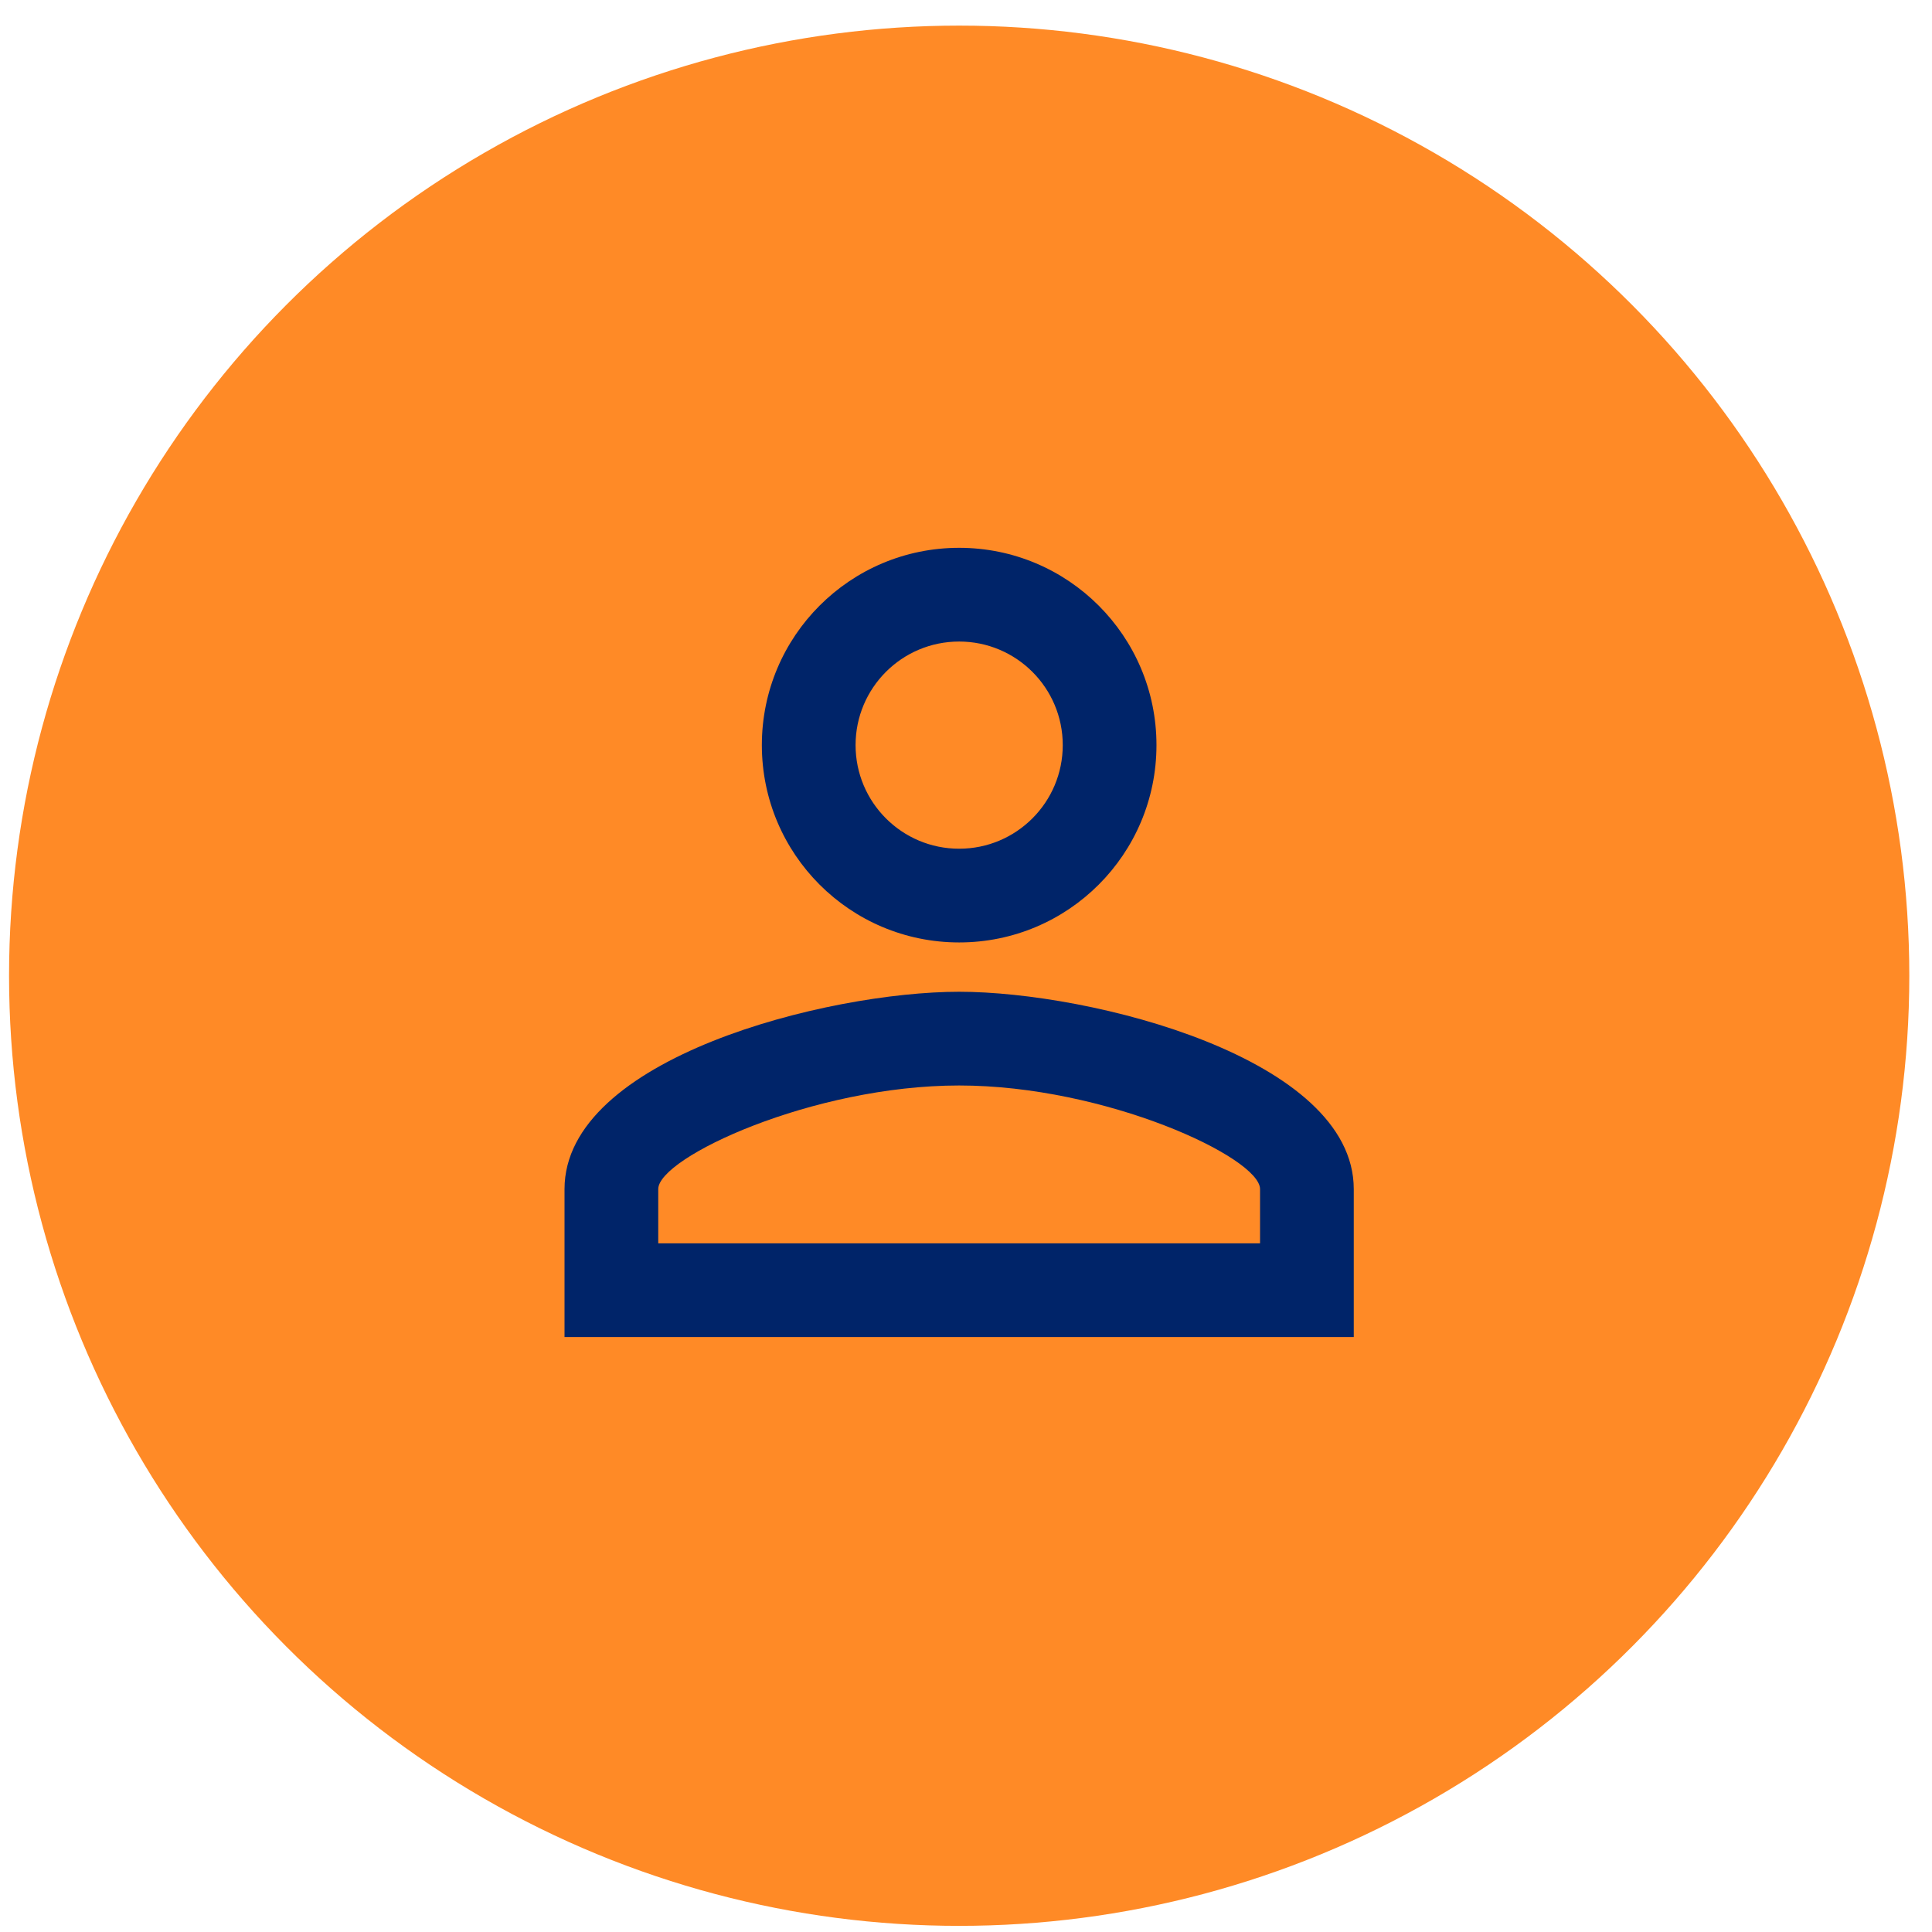
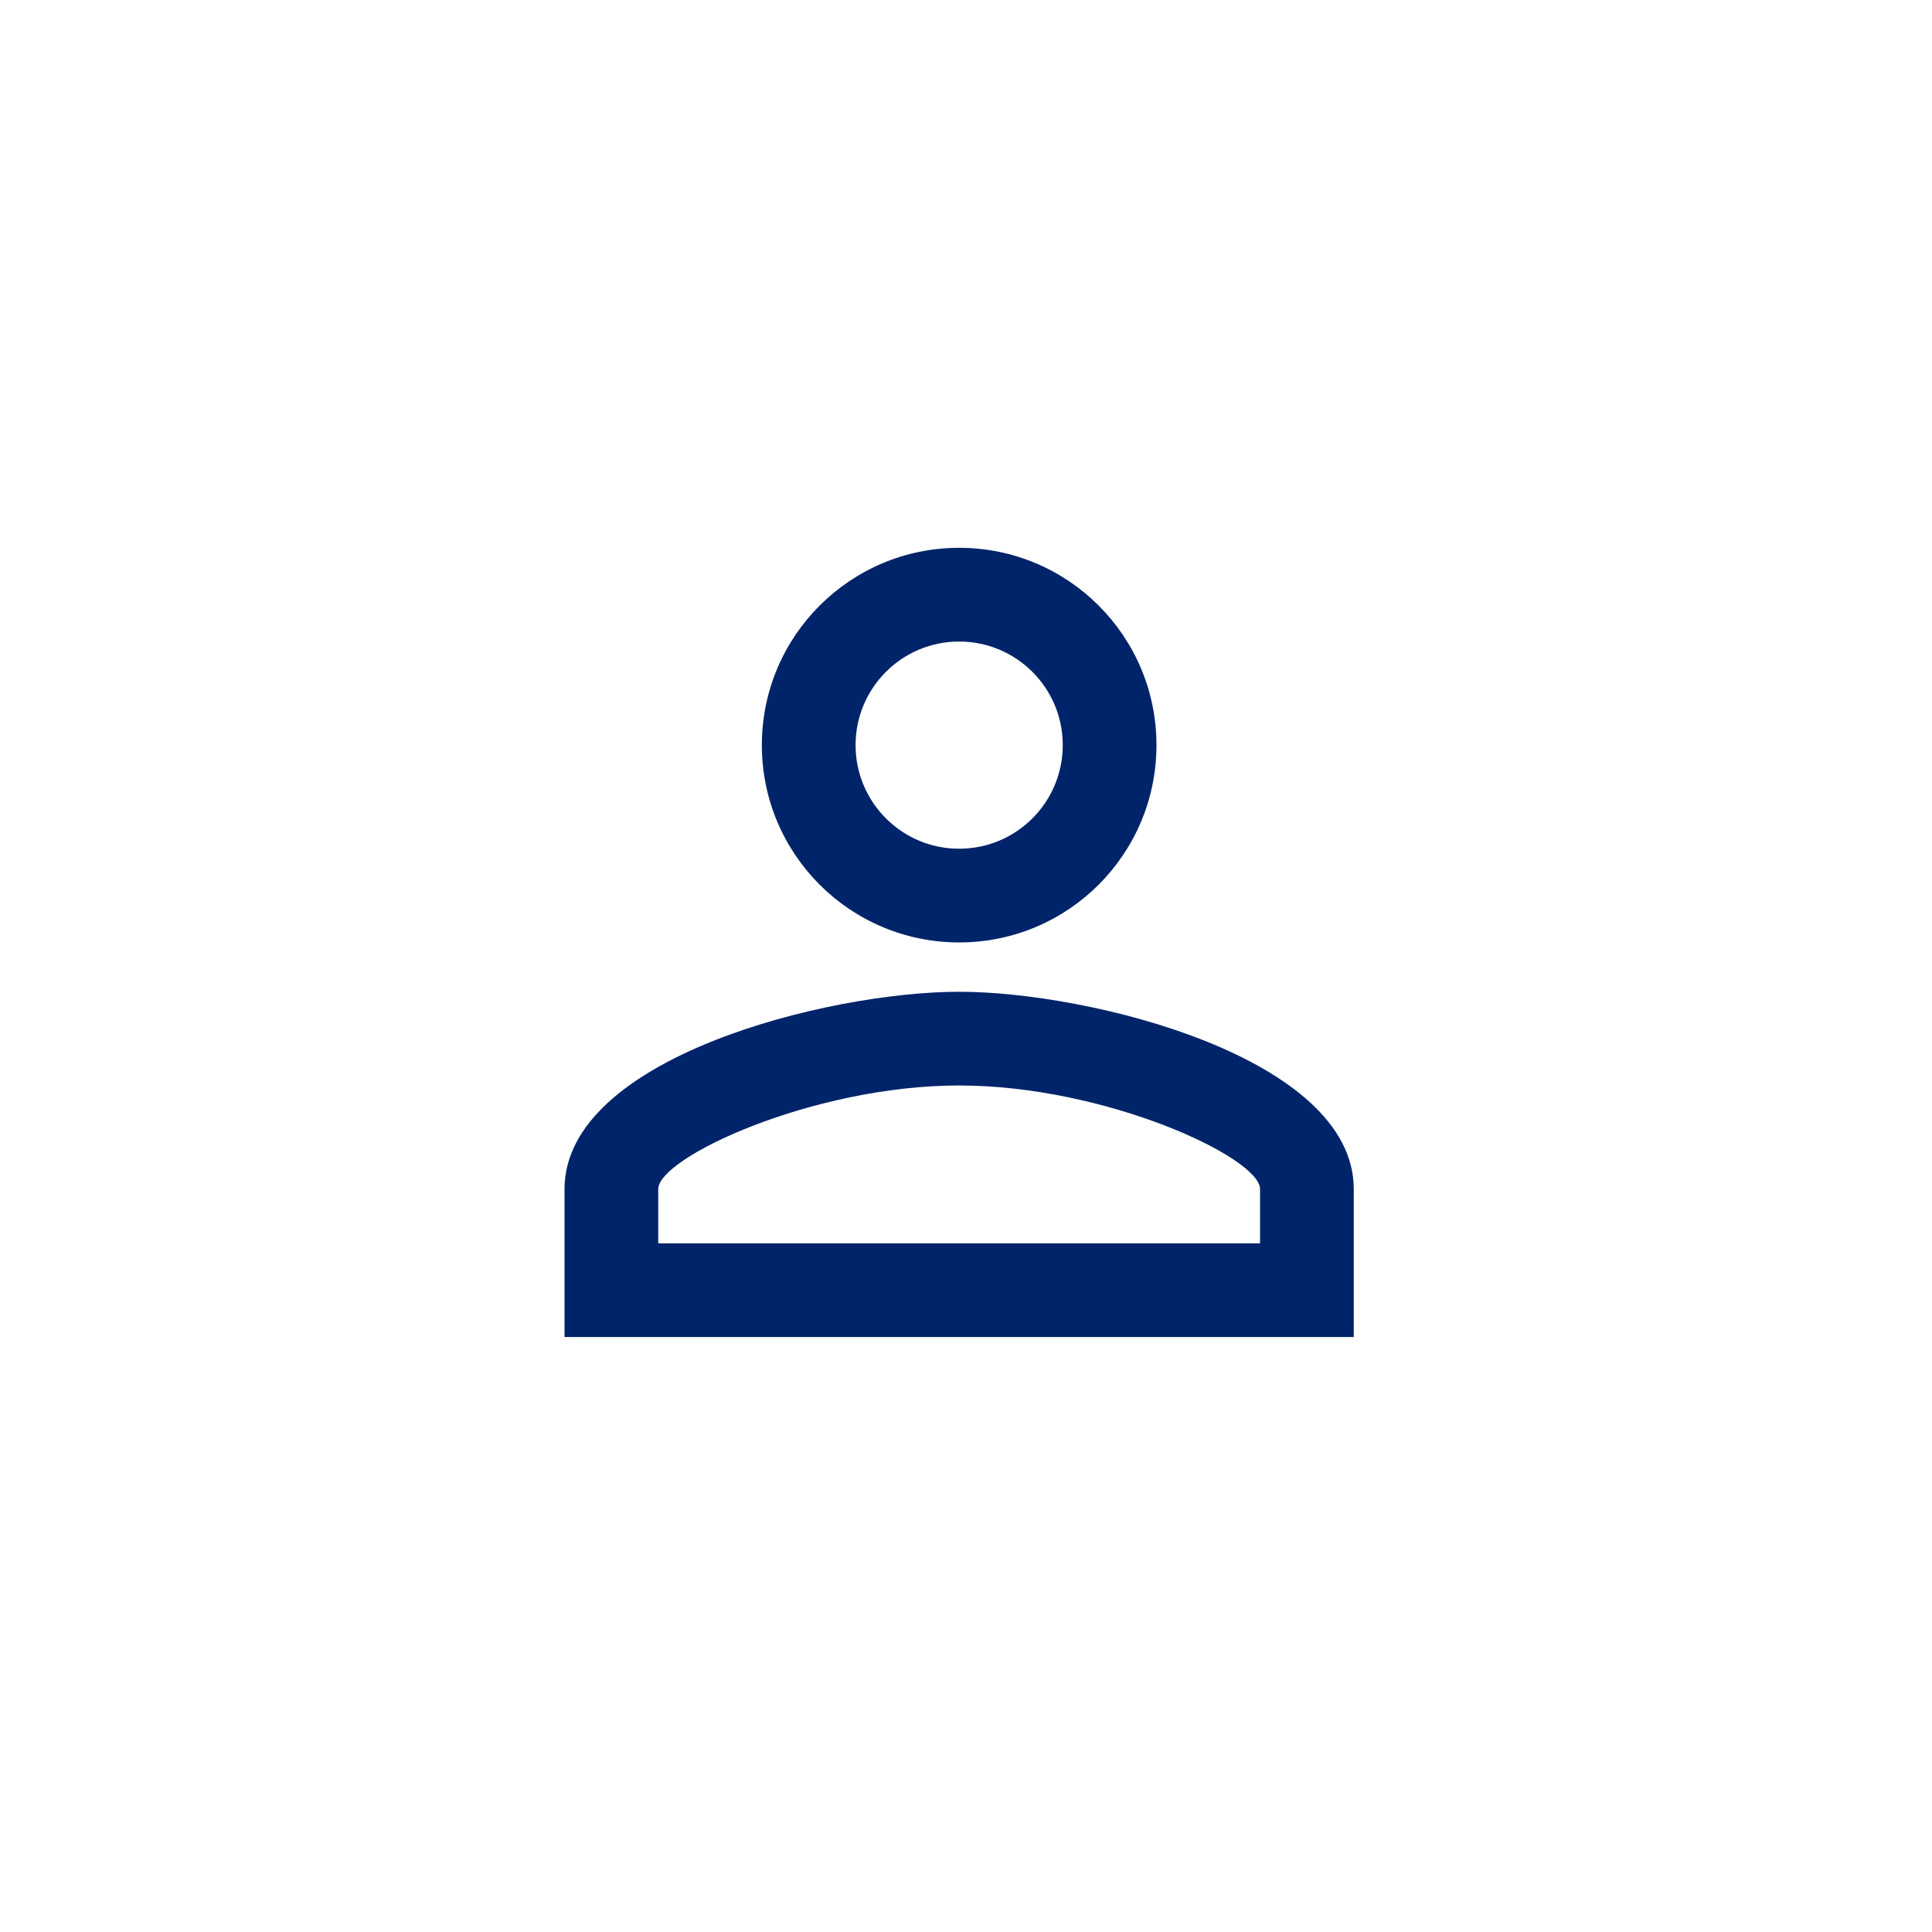
<svg xmlns="http://www.w3.org/2000/svg" width="51" height="51" viewBox="0 0 51 51" fill="none">
-   <circle cx="25.32" cy="25.757" r="25.081" fill="#FF8A26" />
  <path d="M25.319 16.935C26.83 16.935 28.054 18.159 28.054 19.669C28.054 21.18 26.83 22.404 25.319 22.404C23.809 22.404 22.585 21.18 22.585 19.669C22.585 18.159 23.809 16.935 25.319 16.935ZM25.319 28.654C29.187 28.654 33.262 30.555 33.262 31.389V32.821H17.376V31.389C17.376 30.555 21.452 28.654 25.319 28.654ZM25.319 14.461C22.442 14.461 20.111 16.792 20.111 19.669C20.111 22.547 22.442 24.878 25.319 24.878C28.197 24.878 30.528 22.547 30.528 19.669C30.528 16.792 28.197 14.461 25.319 14.461ZM25.319 26.18C21.843 26.18 14.902 27.925 14.902 31.389V35.295H35.736V31.389C35.736 27.925 28.796 26.18 25.319 26.18Z" fill="#002469" />
</svg>